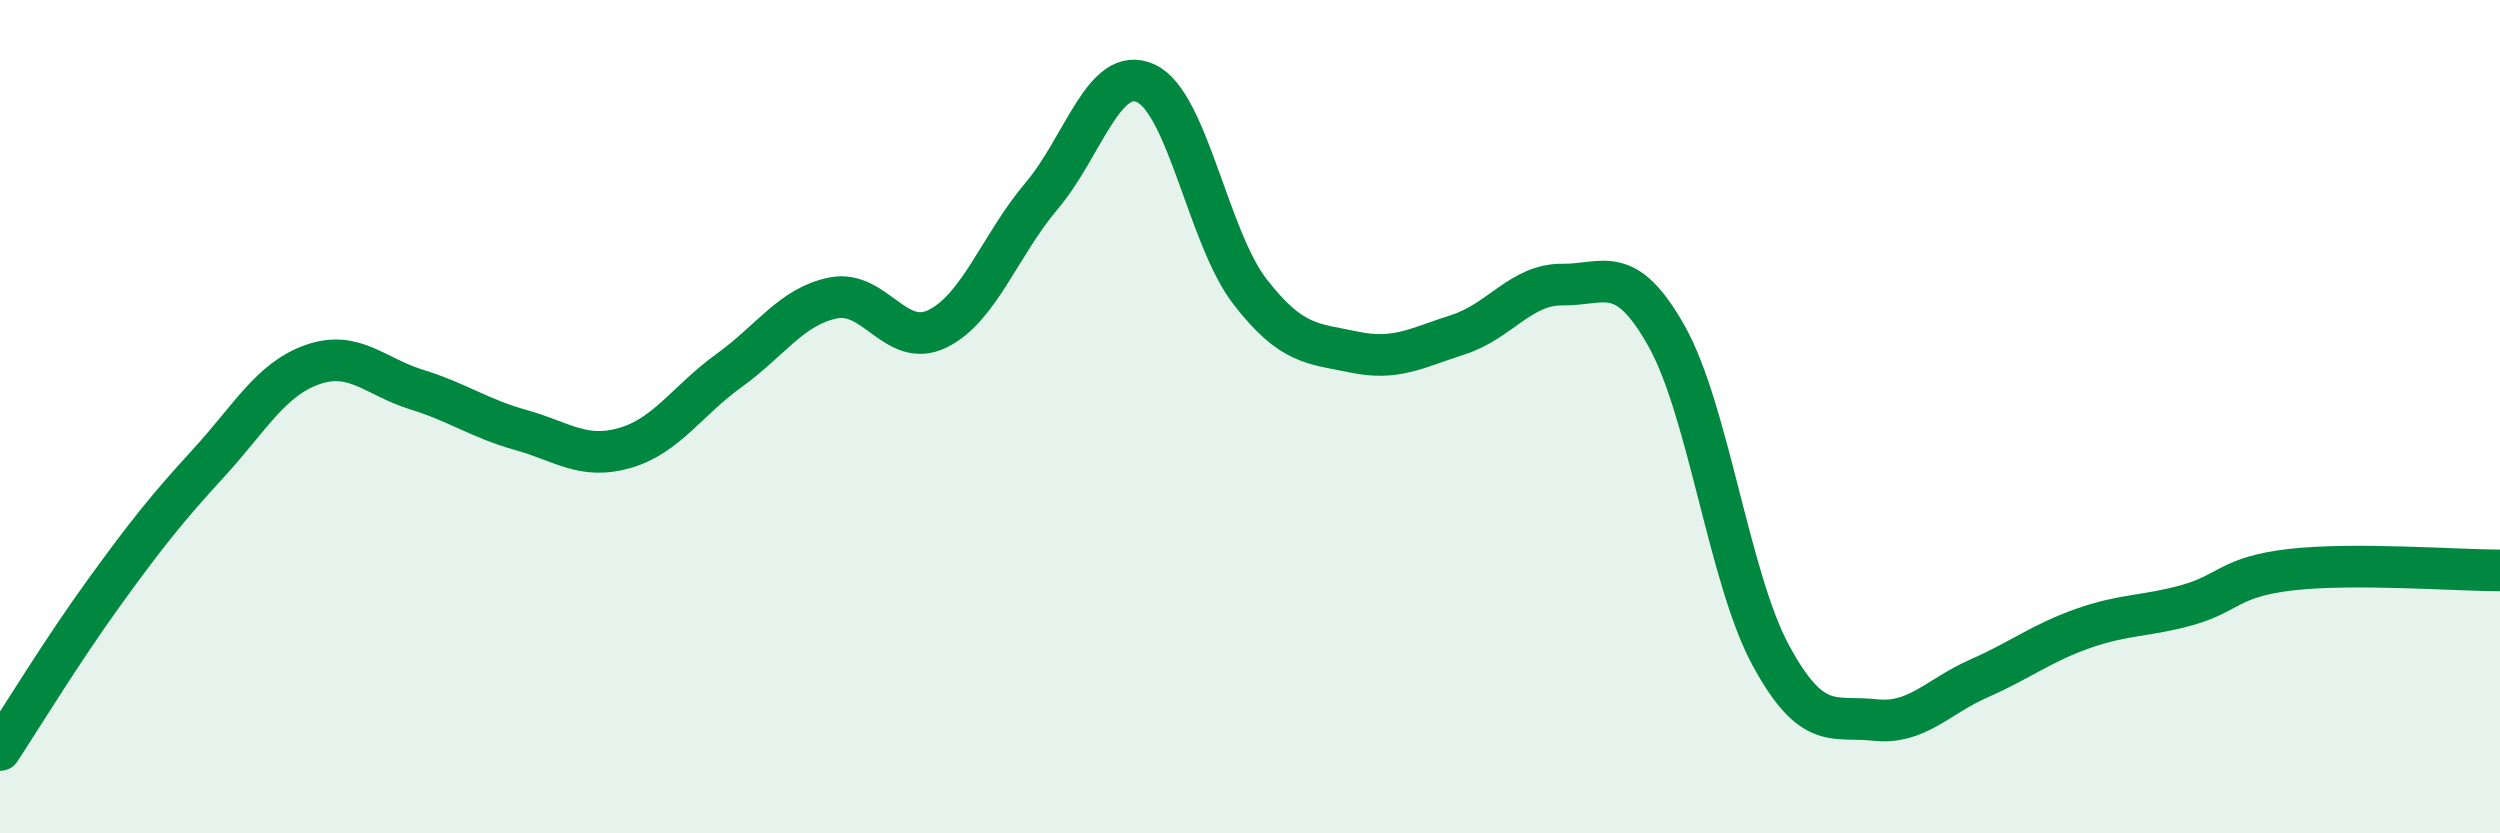
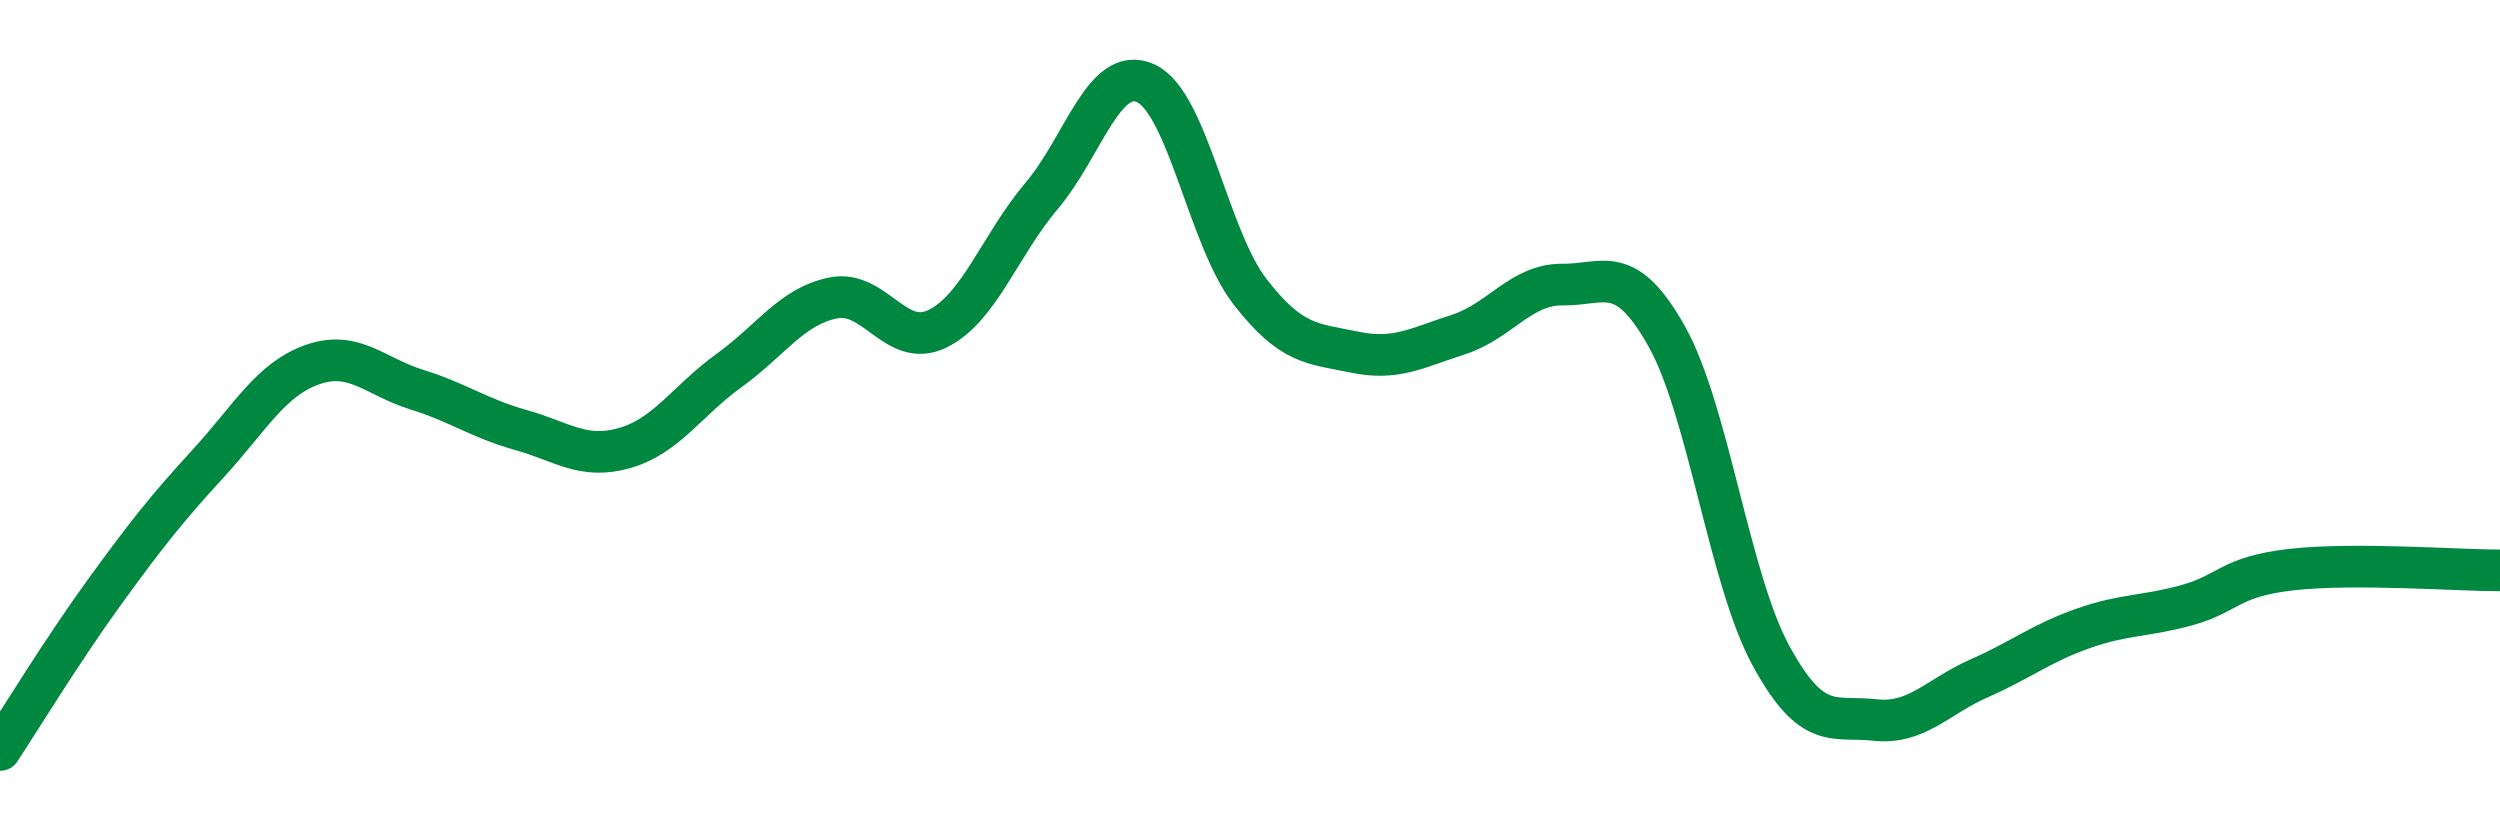
<svg xmlns="http://www.w3.org/2000/svg" width="60" height="20" viewBox="0 0 60 20">
-   <path d="M 0,18 C 0.5,17.24 1.5,15.6 2.5,14.22 C 3.5,12.84 4,12.21 5,11.12 C 6,10.03 6.5,9.1 7.5,8.75 C 8.5,8.4 9,9.04 10,9.35 C 11,9.66 11.5,10.04 12.5,10.32 C 13.5,10.6 14,11.04 15,10.75 C 16,10.46 16.5,9.61 17.5,8.89 C 18.5,8.17 19,7.35 20,7.15 C 21,6.95 21.5,8.38 22.5,7.89 C 23.5,7.4 24,5.88 25,4.7 C 26,3.52 26.5,1.54 27.5,2 C 28.5,2.46 29,5.71 30,7 C 31,8.29 31.5,8.24 32.5,8.45 C 33.5,8.66 34,8.35 35,8.03 C 36,7.71 36.5,6.82 37.5,6.83 C 38.5,6.84 39,6.29 40,8.07 C 41,9.85 41.5,13.89 42.5,15.73 C 43.5,17.57 44,17.17 45,17.28 C 46,17.39 46.5,16.72 47.5,16.28 C 48.5,15.84 49,15.43 50,15.08 C 51,14.73 51.5,14.8 52.5,14.52 C 53.5,14.24 53.5,13.84 55,13.67 C 56.5,13.5 59,13.69 60,13.69L60 20L0 20Z" fill="#008740" opacity="0.1" stroke-linecap="round" stroke-linejoin="round" />
  <path d="M 0,18 C 0.5,17.24 1.5,15.6 2.5,14.22 C 3.5,12.84 4,12.21 5,11.12 C 6,10.03 6.5,9.1 7.5,8.75 C 8.5,8.4 9,9.04 10,9.35 C 11,9.66 11.5,10.04 12.5,10.32 C 13.5,10.6 14,11.04 15,10.75 C 16,10.46 16.5,9.61 17.5,8.89 C 18.5,8.17 19,7.35 20,7.15 C 21,6.95 21.5,8.38 22.5,7.89 C 23.5,7.4 24,5.88 25,4.7 C 26,3.52 26.5,1.54 27.5,2 C 28.5,2.46 29,5.71 30,7 C 31,8.29 31.5,8.24 32.5,8.45 C 33.5,8.66 34,8.35 35,8.03 C 36,7.71 36.5,6.82 37.5,6.83 C 38.5,6.84 39,6.29 40,8.07 C 41,9.85 41.5,13.89 42.5,15.73 C 43.5,17.57 44,17.17 45,17.28 C 46,17.39 46.5,16.72 47.5,16.28 C 48.5,15.84 49,15.43 50,15.08 C 51,14.73 51.5,14.8 52.5,14.52 C 53.5,14.24 53.5,13.84 55,13.67 C 56.5,13.5 59,13.69 60,13.69" stroke="#008740" stroke-width="1" fill="none" stroke-linecap="round" stroke-linejoin="round" />
</svg>